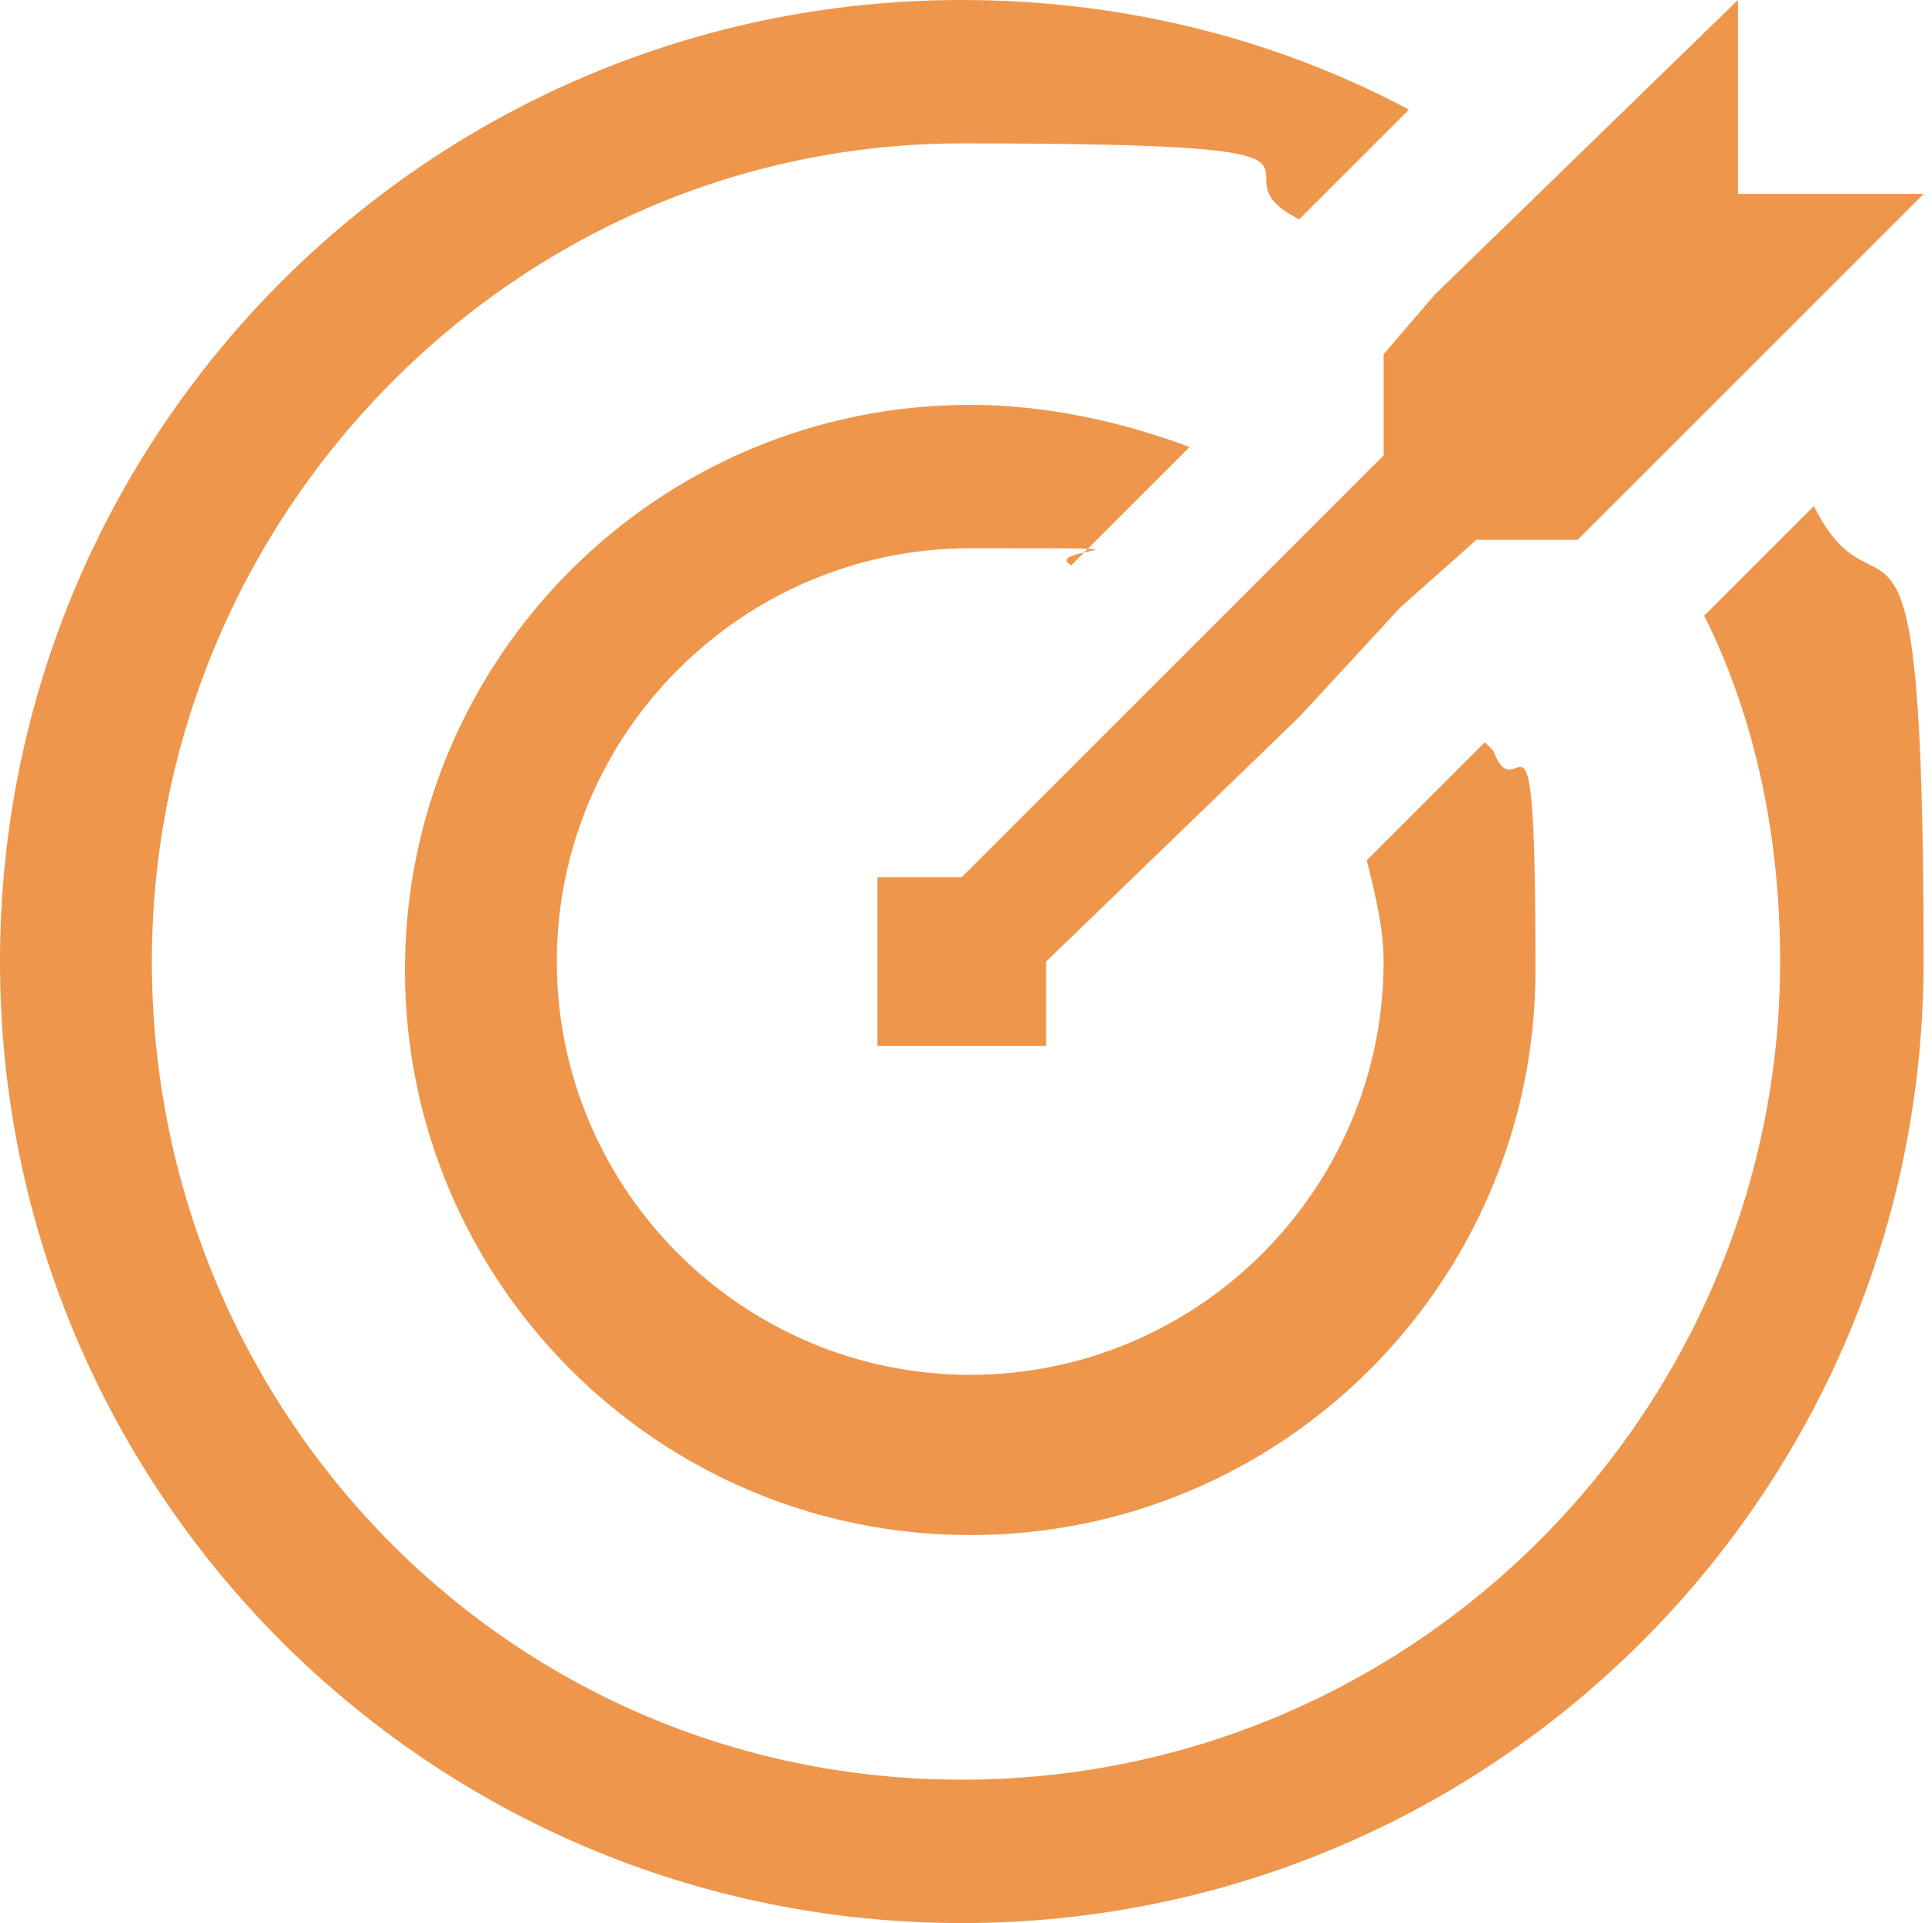
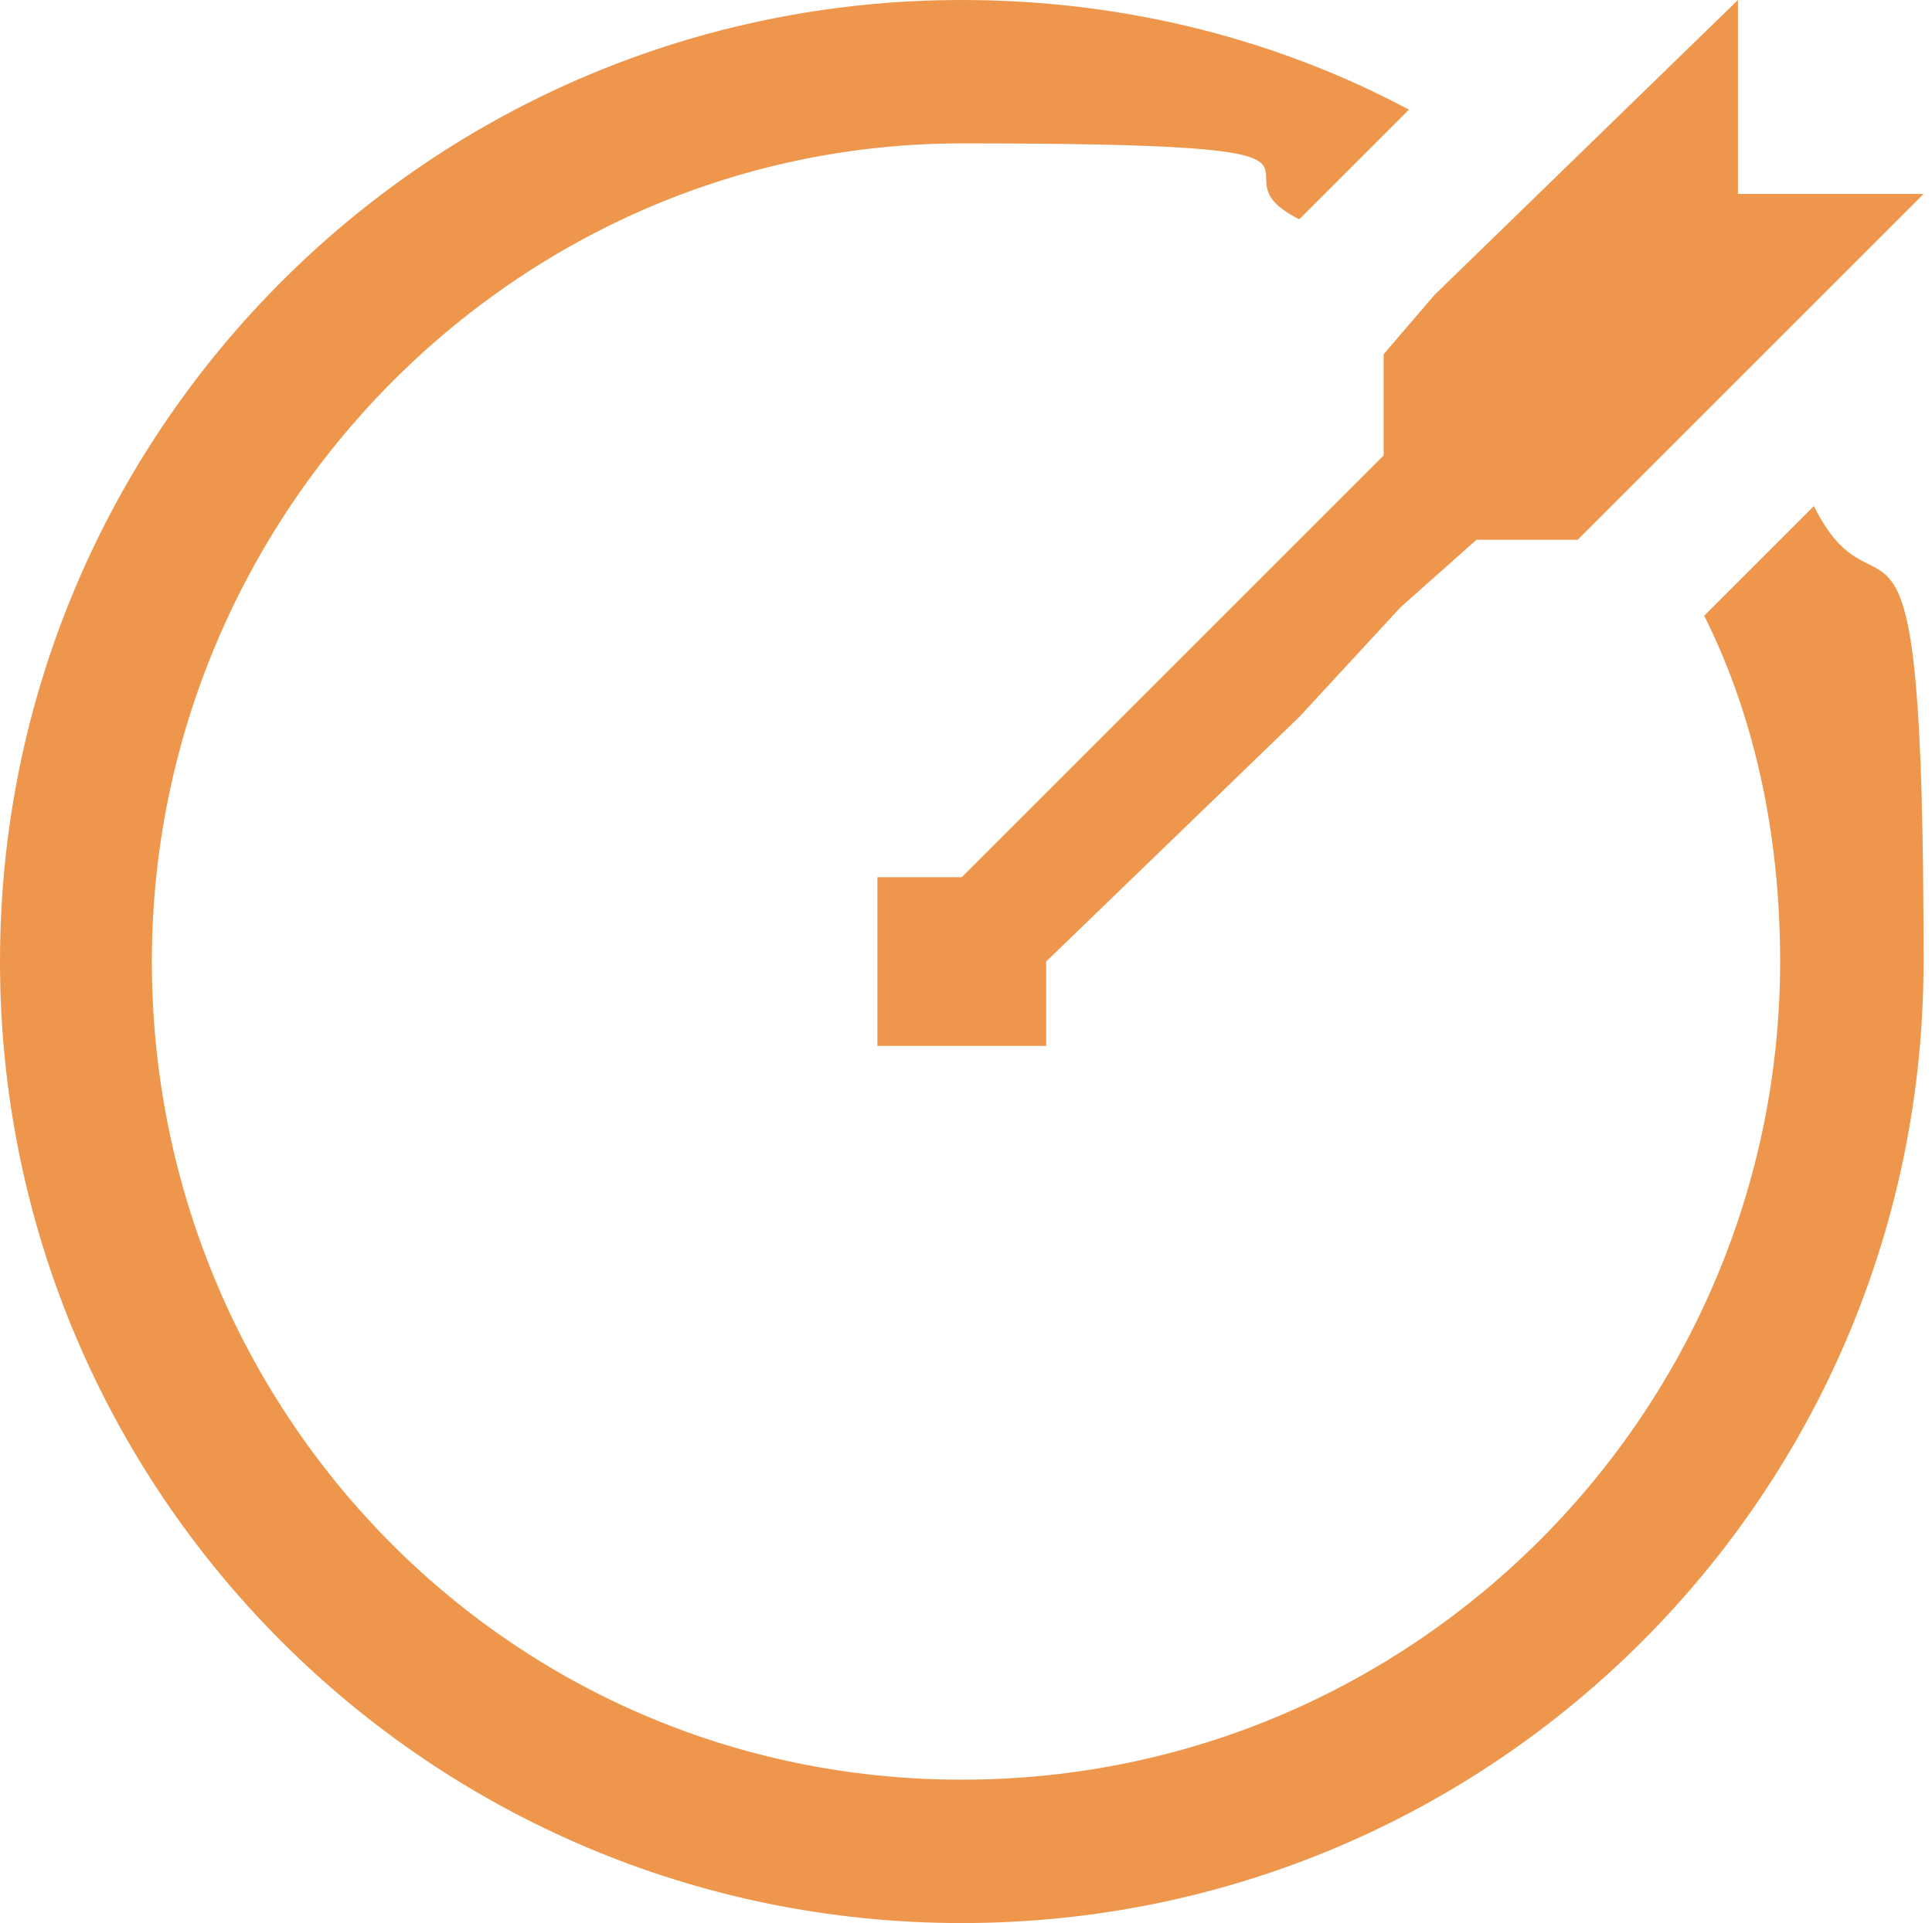
<svg xmlns="http://www.w3.org/2000/svg" version="1.1" viewBox="0 0 22.9 22.8">
  <defs>
    <style>
      .cls-1 {
        fill: #ee964b;
      }
    </style>
  </defs>
  <g>
    <g id="Layer_1">
      <g>
        <path class="cls-1" d="M21.5,6l-1.3,1.3c.6,1.2.9,2.6.9,4.1,0,5.3-4.3,9.7-9.7,9.7S1.8,16.7,1.8,11.4,6.1,1.7,11.4,1.7s2.8.3,4,.9l1.3-1.3C15.2.5,13.4,0,11.4,0,5.1,0,0,5.1,0,11.4s5.1,11.4,11.4,11.4,11.4-5.1,11.4-11.4-.5-3.8-1.3-5.4Z" />
-         <path class="cls-1" d="M17.6,8.8l-1.4,1.4c.1.4.2.8.2,1.2,0,2.7-2.2,4.9-4.9,4.9s-4.9-2.2-4.9-4.9,2.2-4.9,4.9-4.9.8,0,1.2.2l1.4-1.4c-.8-.3-1.7-.5-2.6-.5-3.7,0-6.7,3-6.7,6.7s3,6.7,6.7,6.7,6.7-3,6.7-6.7-.2-1.8-.5-2.6Z" />
        <polygon class="cls-1" points="22.8 2.3 18.7 6.4 17.5 6.4 16.6 7.2 15.4 8.5 12.4 11.4 12.4 12.4 10.4 12.4 10.4 10.4 11.4 10.4 16.4 5.4 16.4 4.2 17 3.5 20.6 0 20.6 2.3 22.8 2.3" />
      </g>
    </g>
  </g>
</svg>